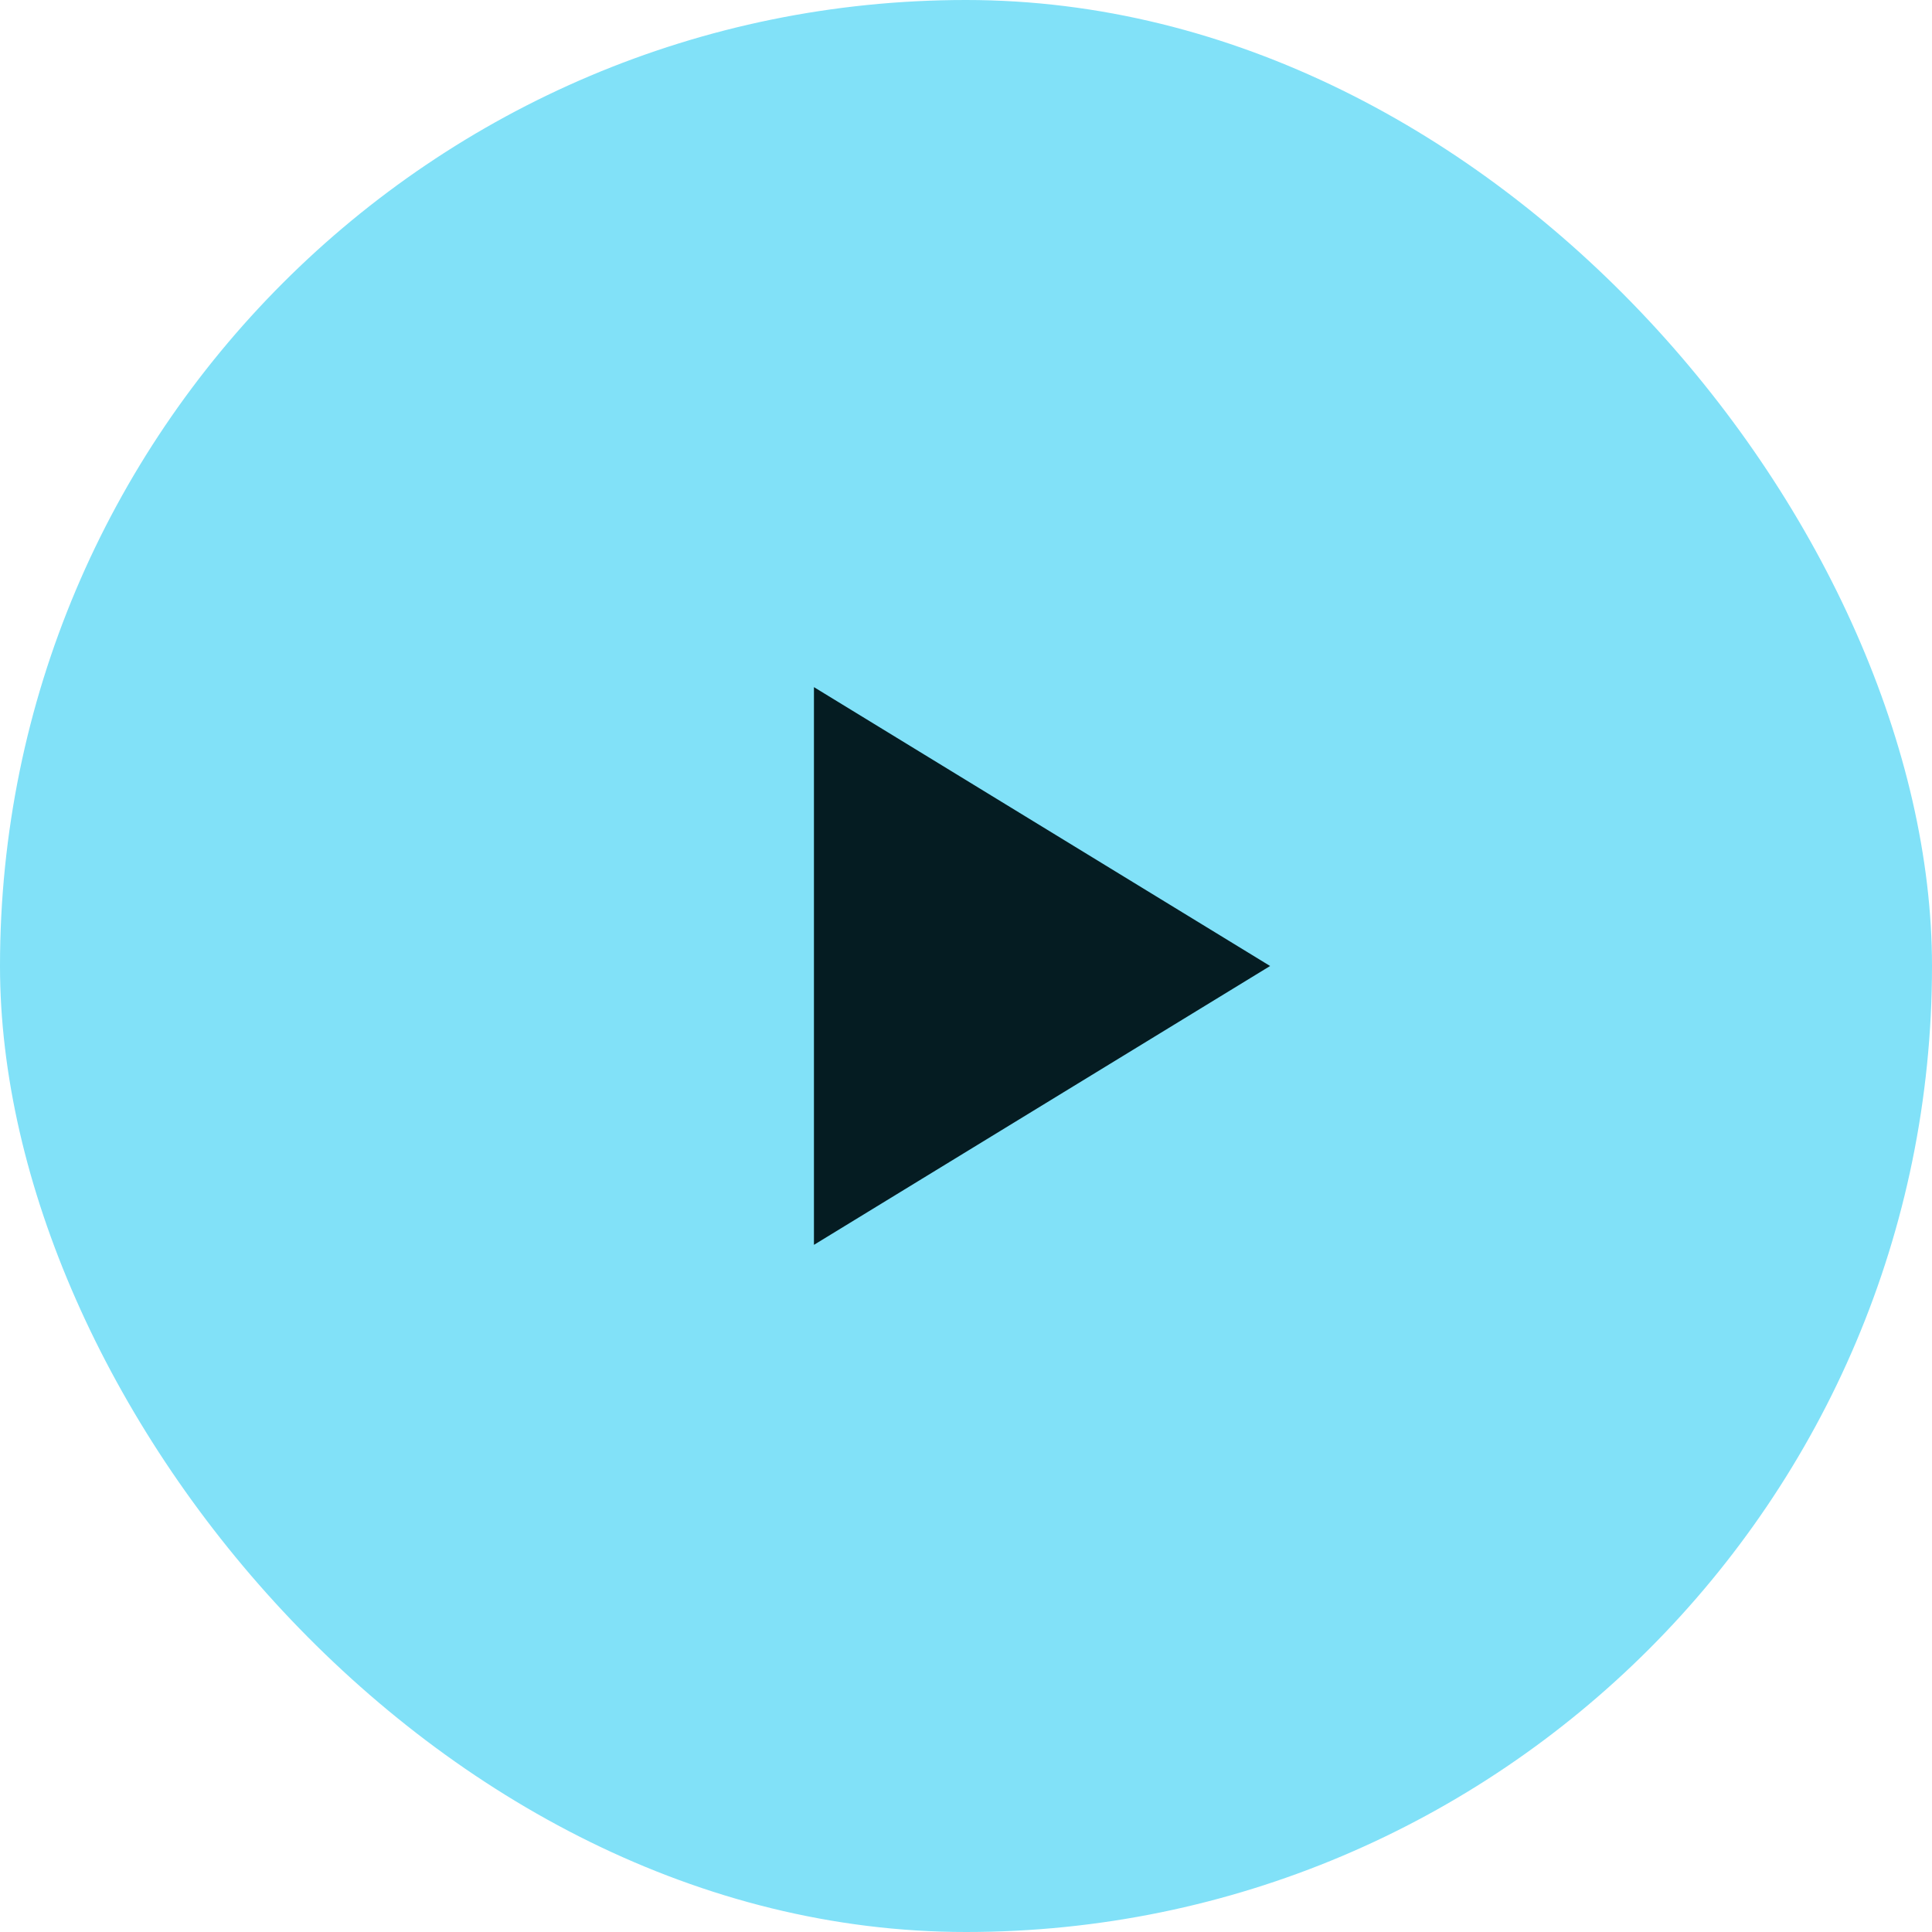
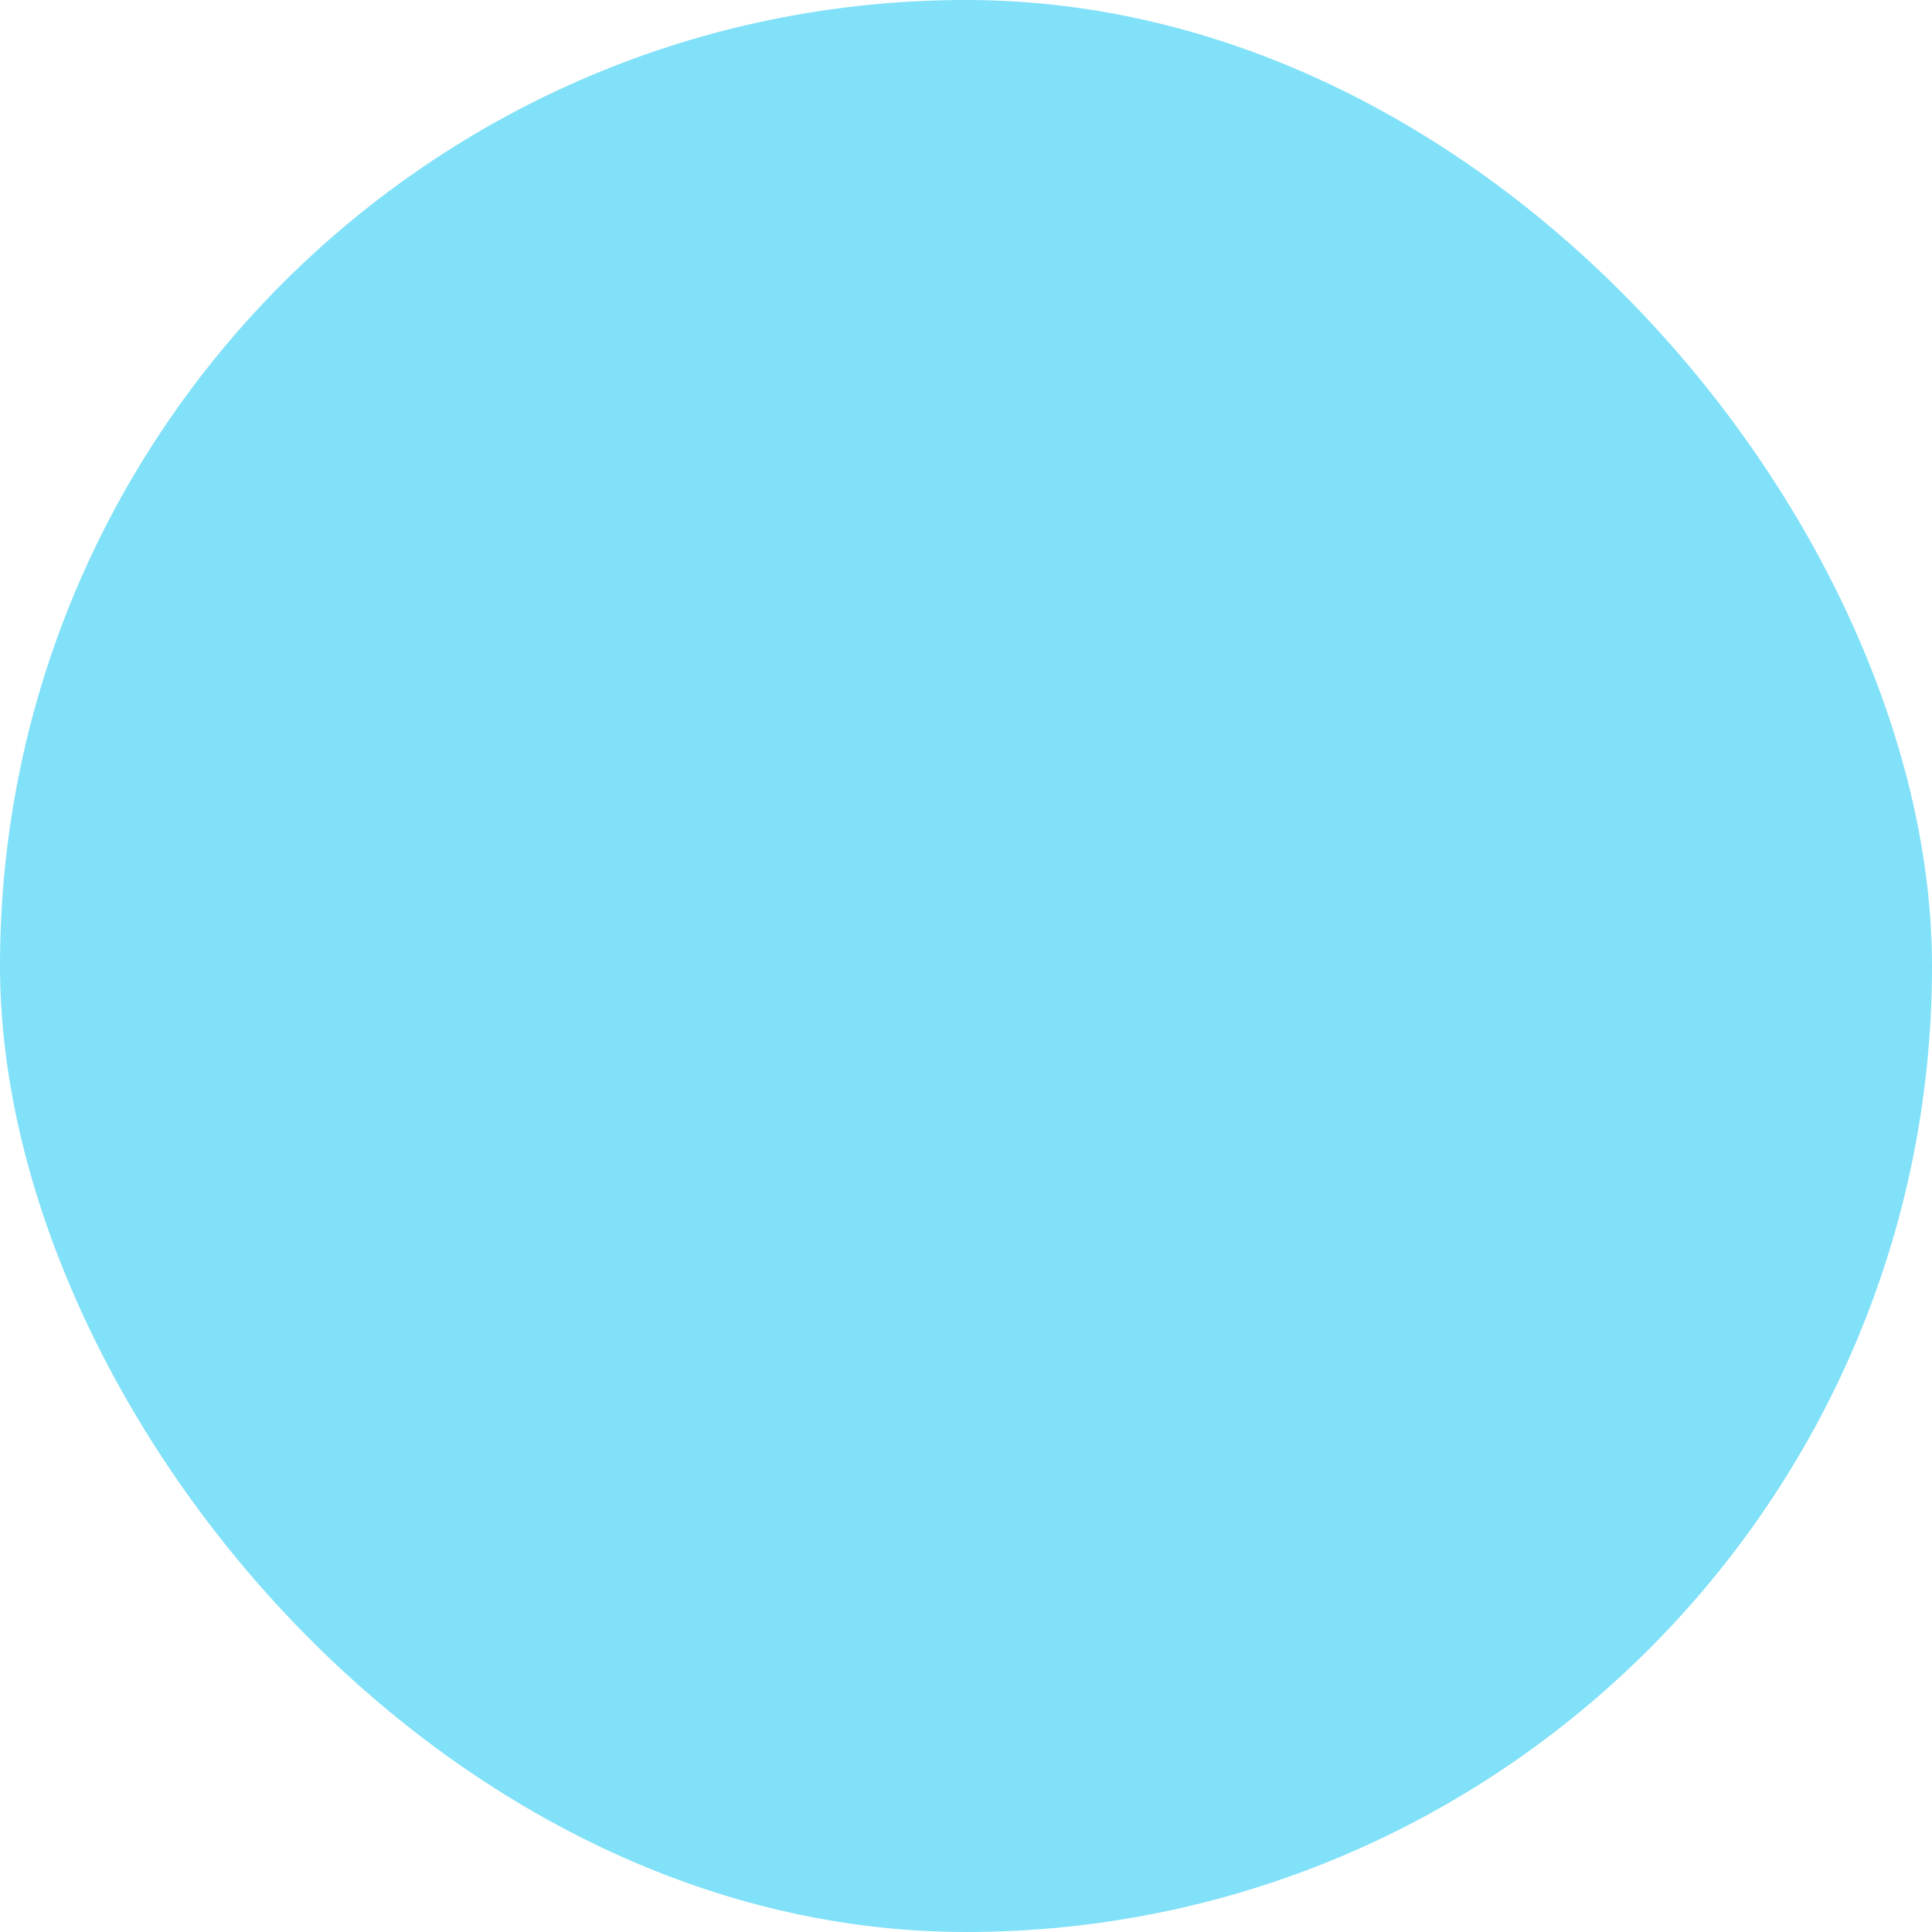
<svg xmlns="http://www.w3.org/2000/svg" width="108" height="108" viewBox="0 0 108 108" fill="none">
  <rect width="108" height="108" rx="54" fill="#81E1F8" />
-   <path d="M71 54L45.5 69.588L45.5 38.411L71 54Z" fill="#051C22" />
</svg>